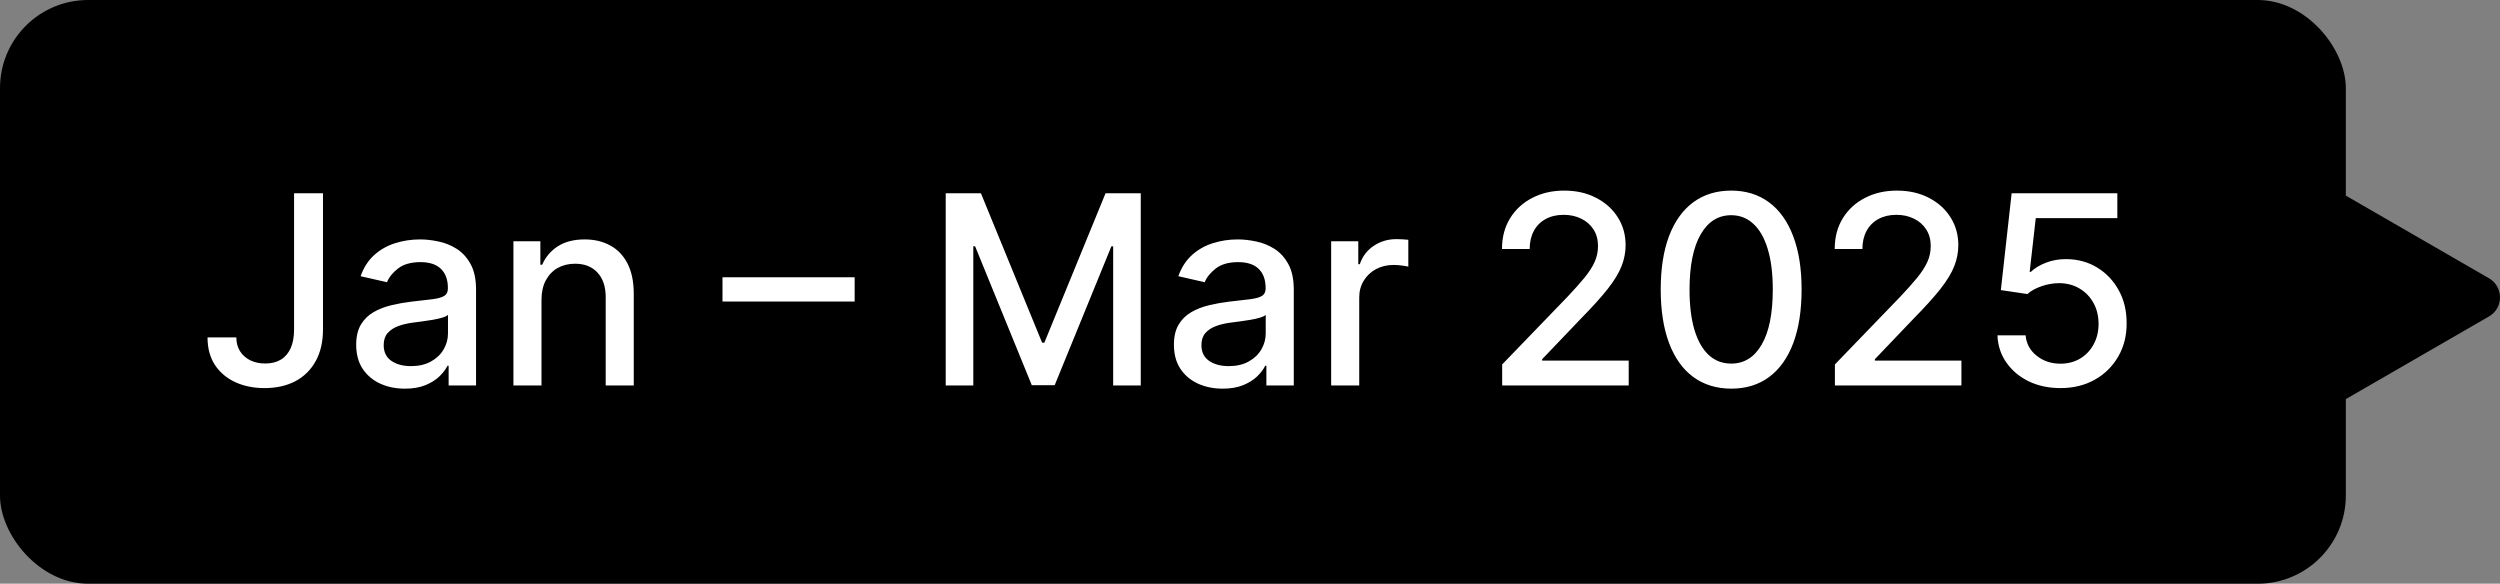
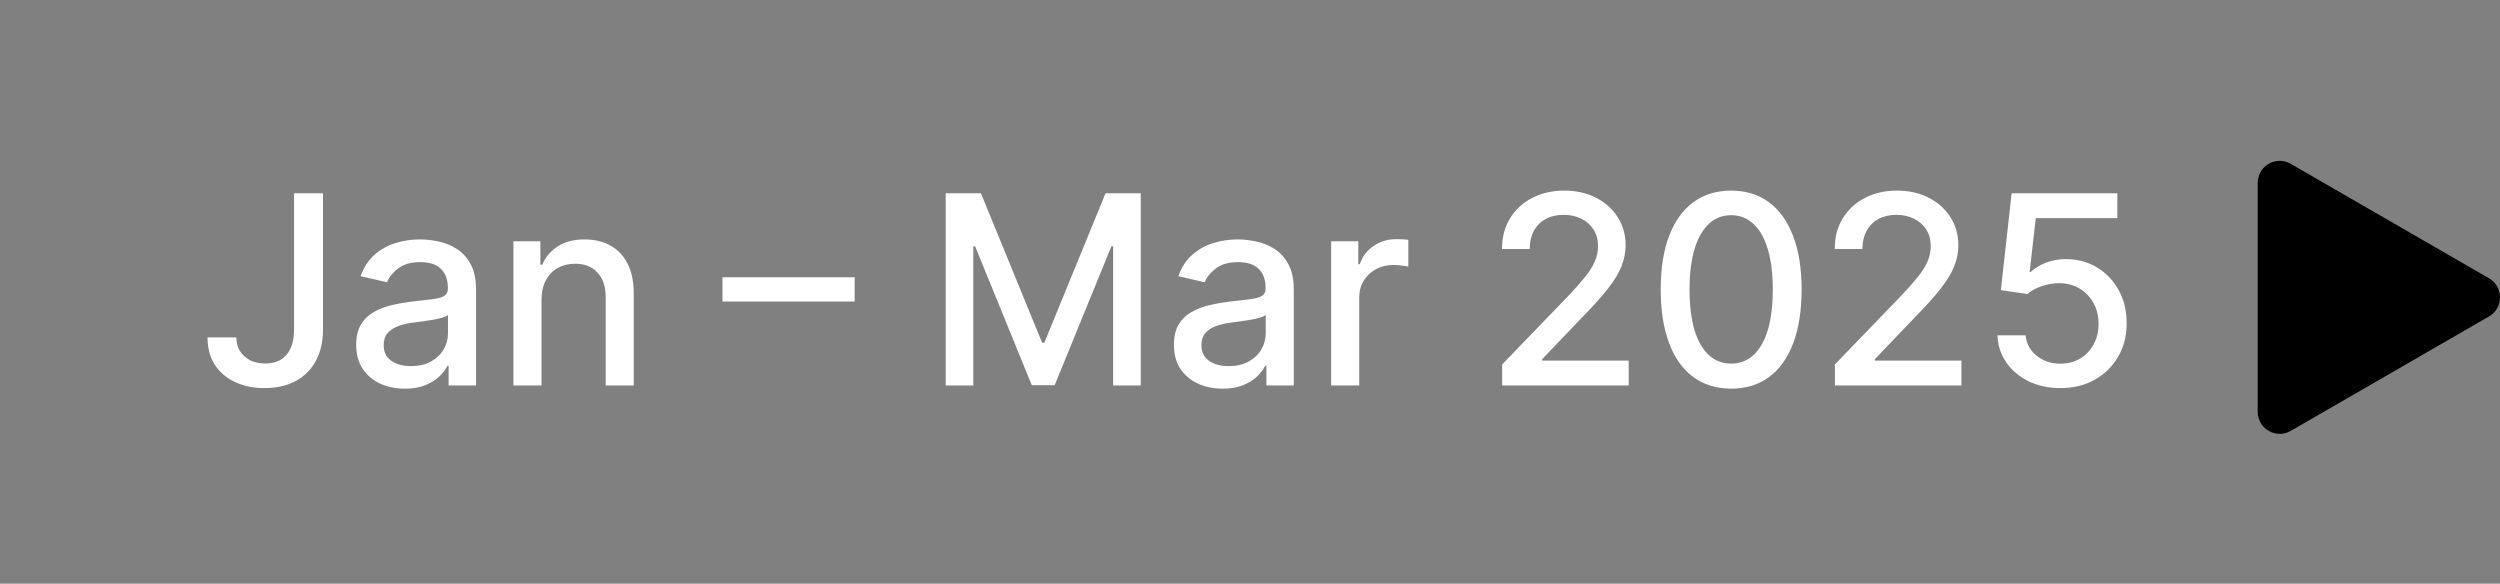
<svg xmlns="http://www.w3.org/2000/svg" width="227" height="53" viewBox="0 0 227 53" fill="none">
  <rect x="0" y="0" width="227" height="53" fill="#808080" stroke="none" />
-   <rect width="213" height="53" rx="8" fill="black" />
  <path d="M26.702 17.546H29.327V29.921C29.327 31.04 29.105 31.997 28.662 32.793C28.224 33.588 27.608 34.196 26.812 34.617C26.017 35.031 25.085 35.239 24.017 35.239C23.034 35.239 22.151 35.06 21.366 34.702C20.588 34.344 19.972 33.824 19.517 33.142C19.068 32.455 18.844 31.619 18.844 30.636H21.46C21.46 31.119 21.571 31.537 21.793 31.889C22.02 32.242 22.329 32.517 22.722 32.716C23.119 32.909 23.574 33.006 24.085 33.006C24.642 33.006 25.114 32.889 25.5 32.656C25.892 32.418 26.19 32.068 26.395 31.608C26.599 31.148 26.702 30.585 26.702 29.921V17.546ZM36.765 35.29C35.935 35.29 35.185 35.136 34.515 34.83C33.844 34.517 33.313 34.065 32.921 33.474C32.535 32.883 32.342 32.159 32.342 31.301C32.342 30.562 32.484 29.954 32.768 29.477C33.052 29 33.435 28.622 33.918 28.344C34.401 28.065 34.941 27.855 35.538 27.713C36.134 27.571 36.742 27.463 37.361 27.389C38.146 27.298 38.782 27.224 39.271 27.168C39.759 27.105 40.114 27.006 40.336 26.869C40.557 26.733 40.668 26.511 40.668 26.204V26.145C40.668 25.401 40.458 24.824 40.038 24.415C39.623 24.006 39.004 23.801 38.18 23.801C37.322 23.801 36.646 23.991 36.151 24.372C35.663 24.747 35.325 25.165 35.137 25.625L32.742 25.079C33.026 24.284 33.441 23.642 33.986 23.153C34.538 22.659 35.171 22.301 35.887 22.079C36.603 21.852 37.356 21.739 38.146 21.739C38.668 21.739 39.222 21.801 39.807 21.926C40.398 22.046 40.95 22.267 41.461 22.591C41.978 22.915 42.401 23.378 42.731 23.98C43.06 24.577 43.225 25.352 43.225 26.307V35H40.736V33.21H40.634C40.469 33.54 40.222 33.864 39.893 34.182C39.563 34.5 39.14 34.764 38.623 34.974C38.106 35.185 37.486 35.29 36.765 35.29ZM37.319 33.244C38.023 33.244 38.626 33.105 39.126 32.827C39.631 32.548 40.015 32.185 40.276 31.736C40.543 31.281 40.677 30.796 40.677 30.278V28.591C40.586 28.682 40.41 28.767 40.148 28.847C39.893 28.921 39.6 28.986 39.271 29.043C38.941 29.094 38.62 29.142 38.307 29.188C37.995 29.227 37.734 29.261 37.523 29.29C37.029 29.352 36.577 29.457 36.168 29.605C35.765 29.753 35.441 29.966 35.197 30.244C34.958 30.517 34.839 30.881 34.839 31.335C34.839 31.966 35.072 32.443 35.538 32.767C36.004 33.085 36.597 33.244 37.319 33.244ZM49.168 27.227V35H46.619V21.909H49.065V24.04H49.227C49.528 23.347 50 22.79 50.642 22.369C51.29 21.949 52.105 21.739 53.088 21.739C53.98 21.739 54.761 21.926 55.432 22.301C56.102 22.671 56.622 23.222 56.992 23.954C57.361 24.688 57.545 25.594 57.545 26.673V35H54.997V26.98C54.997 26.031 54.75 25.29 54.256 24.756C53.761 24.216 53.082 23.946 52.219 23.946C51.628 23.946 51.102 24.074 50.642 24.329C50.188 24.585 49.827 24.96 49.56 25.454C49.298 25.943 49.168 26.534 49.168 27.227ZM77.602 25.173V27.381H65.602V25.173H77.602ZM85.871 17.546H89.067L94.624 31.114H94.828L100.385 17.546H103.581V35H101.075V22.369H100.913L95.766 34.974H93.686L88.538 22.361H88.376V35H85.871V17.546ZM111.015 35.29C110.185 35.29 109.435 35.136 108.765 34.83C108.094 34.517 107.563 34.065 107.171 33.474C106.785 32.883 106.592 32.159 106.592 31.301C106.592 30.562 106.734 29.954 107.018 29.477C107.302 29 107.685 28.622 108.168 28.344C108.651 28.065 109.191 27.855 109.788 27.713C110.384 27.571 110.992 27.463 111.612 27.389C112.396 27.298 113.032 27.224 113.521 27.168C114.009 27.105 114.364 27.006 114.586 26.869C114.808 26.733 114.918 26.511 114.918 26.204V26.145C114.918 25.401 114.708 24.824 114.288 24.415C113.873 24.006 113.254 23.801 112.43 23.801C111.572 23.801 110.896 23.991 110.401 24.372C109.913 24.747 109.575 25.165 109.387 25.625L106.992 25.079C107.276 24.284 107.691 23.642 108.237 23.153C108.788 22.659 109.421 22.301 110.137 22.079C110.853 21.852 111.606 21.739 112.396 21.739C112.918 21.739 113.472 21.801 114.058 21.926C114.648 22.046 115.2 22.267 115.711 22.591C116.228 22.915 116.651 23.378 116.981 23.98C117.31 24.577 117.475 25.352 117.475 26.307V35H114.987V33.21H114.884C114.719 33.54 114.472 33.864 114.143 34.182C113.813 34.5 113.39 34.764 112.873 34.974C112.356 35.185 111.737 35.29 111.015 35.29ZM111.569 33.244C112.273 33.244 112.876 33.105 113.376 32.827C113.881 32.548 114.265 32.185 114.526 31.736C114.793 31.281 114.927 30.796 114.927 30.278V28.591C114.836 28.682 114.66 28.767 114.398 28.847C114.143 28.921 113.85 28.986 113.521 29.043C113.191 29.094 112.87 29.142 112.558 29.188C112.245 29.227 111.984 29.261 111.773 29.29C111.279 29.352 110.827 29.457 110.418 29.605C110.015 29.753 109.691 29.966 109.447 30.244C109.208 30.517 109.089 30.881 109.089 31.335C109.089 31.966 109.322 32.443 109.788 32.767C110.254 33.085 110.847 33.244 111.569 33.244ZM120.869 35V21.909H123.332V23.989H123.469C123.707 23.284 124.128 22.73 124.73 22.327C125.338 21.918 126.026 21.713 126.793 21.713C126.952 21.713 127.139 21.719 127.355 21.73C127.577 21.741 127.75 21.756 127.875 21.773V24.21C127.773 24.182 127.591 24.151 127.33 24.116C127.068 24.077 126.807 24.057 126.545 24.057C125.943 24.057 125.406 24.185 124.935 24.44C124.469 24.69 124.099 25.04 123.827 25.489C123.554 25.932 123.418 26.438 123.418 27.006V35H120.869ZM136.398 35V33.091L142.304 26.972C142.935 26.307 143.455 25.724 143.864 25.224C144.278 24.719 144.588 24.239 144.793 23.784C144.997 23.329 145.099 22.847 145.099 22.335C145.099 21.756 144.963 21.256 144.69 20.835C144.418 20.409 144.045 20.082 143.574 19.855C143.102 19.622 142.571 19.506 141.98 19.506C141.355 19.506 140.81 19.634 140.344 19.889C139.878 20.145 139.52 20.506 139.27 20.972C139.02 21.438 138.895 21.983 138.895 22.608H136.381C136.381 21.546 136.625 20.616 137.114 19.821C137.602 19.026 138.273 18.409 139.125 17.972C139.977 17.528 140.946 17.307 142.031 17.307C143.128 17.307 144.094 17.526 144.929 17.963C145.77 18.395 146.426 18.986 146.898 19.736C147.369 20.48 147.605 21.321 147.605 22.259C147.605 22.906 147.483 23.54 147.239 24.159C147 24.778 146.582 25.469 145.986 26.23C145.389 26.986 144.56 27.903 143.497 28.983L140.028 32.614V32.742H147.886V35H136.398ZM157.193 35.29C155.847 35.284 154.696 34.929 153.741 34.224C152.787 33.52 152.057 32.494 151.551 31.148C151.045 29.801 150.793 28.179 150.793 26.281C150.793 24.389 151.045 22.773 151.551 21.432C152.063 20.091 152.795 19.068 153.75 18.364C154.71 17.659 155.858 17.307 157.193 17.307C158.528 17.307 159.673 17.662 160.628 18.372C161.582 19.077 162.313 20.099 162.818 21.44C163.33 22.776 163.585 24.389 163.585 26.281C163.585 28.185 163.332 29.81 162.827 31.156C162.321 32.497 161.591 33.523 160.636 34.233C159.682 34.938 158.534 35.29 157.193 35.29ZM157.193 33.014C158.375 33.014 159.298 32.438 159.963 31.284C160.634 30.131 160.969 28.463 160.969 26.281C160.969 24.832 160.815 23.608 160.509 22.608C160.207 21.602 159.773 20.841 159.205 20.324C158.642 19.801 157.972 19.54 157.193 19.54C156.017 19.54 155.094 20.119 154.423 21.278C153.753 22.438 153.415 24.105 153.409 26.281C153.409 27.736 153.56 28.966 153.861 29.972C154.168 30.972 154.602 31.73 155.165 32.247C155.727 32.758 156.403 33.014 157.193 33.014ZM166.609 35V33.091L172.515 26.972C173.146 26.307 173.665 25.724 174.075 25.224C174.489 24.719 174.799 24.239 175.004 23.784C175.208 23.329 175.31 22.847 175.31 22.335C175.31 21.756 175.174 21.256 174.901 20.835C174.629 20.409 174.256 20.082 173.785 19.855C173.313 19.622 172.782 19.506 172.191 19.506C171.566 19.506 171.021 19.634 170.555 19.889C170.089 20.145 169.731 20.506 169.481 20.972C169.231 21.438 169.106 21.983 169.106 22.608H166.592C166.592 21.546 166.836 20.616 167.325 19.821C167.813 19.026 168.484 18.409 169.336 17.972C170.188 17.528 171.157 17.307 172.242 17.307C173.339 17.307 174.305 17.526 175.14 17.963C175.981 18.395 176.637 18.986 177.109 19.736C177.58 20.48 177.816 21.321 177.816 22.259C177.816 22.906 177.694 23.54 177.45 24.159C177.211 24.778 176.793 25.469 176.197 26.23C175.6 26.986 174.771 27.903 173.708 28.983L170.239 32.614V32.742H178.097V35H166.609ZM187.089 35.239C186.021 35.239 185.06 35.034 184.208 34.625C183.362 34.21 182.685 33.642 182.18 32.92C181.674 32.199 181.404 31.375 181.37 30.449H183.927C183.989 31.199 184.322 31.815 184.924 32.298C185.526 32.781 186.248 33.023 187.089 33.023C187.759 33.023 188.353 32.869 188.87 32.562C189.393 32.25 189.802 31.821 190.097 31.276C190.398 30.73 190.549 30.108 190.549 29.409C190.549 28.699 190.396 28.065 190.089 27.509C189.782 26.952 189.359 26.514 188.819 26.196C188.285 25.878 187.671 25.716 186.978 25.71C186.45 25.71 185.918 25.801 185.384 25.983C184.85 26.165 184.418 26.403 184.089 26.699L181.677 26.341L182.657 17.546H192.254V19.804H184.847L184.293 24.688H184.396C184.737 24.358 185.188 24.082 185.751 23.861C186.319 23.639 186.927 23.528 187.575 23.528C188.637 23.528 189.583 23.781 190.413 24.287C191.248 24.793 191.904 25.483 192.381 26.358C192.864 27.227 193.103 28.227 193.097 29.358C193.103 30.489 192.847 31.497 192.33 32.383C191.819 33.27 191.109 33.969 190.2 34.48C189.296 34.986 188.259 35.239 187.089 35.239Z" fill="white" />
  <path d="M226 25.268C227.333 26.038 227.333 27.962 226 28.732L208 39.124C206.667 39.894 205 38.932 205 37.392L205 16.608C205 15.068 206.667 14.106 208 14.876L226 25.268Z" fill="black" />
</svg>